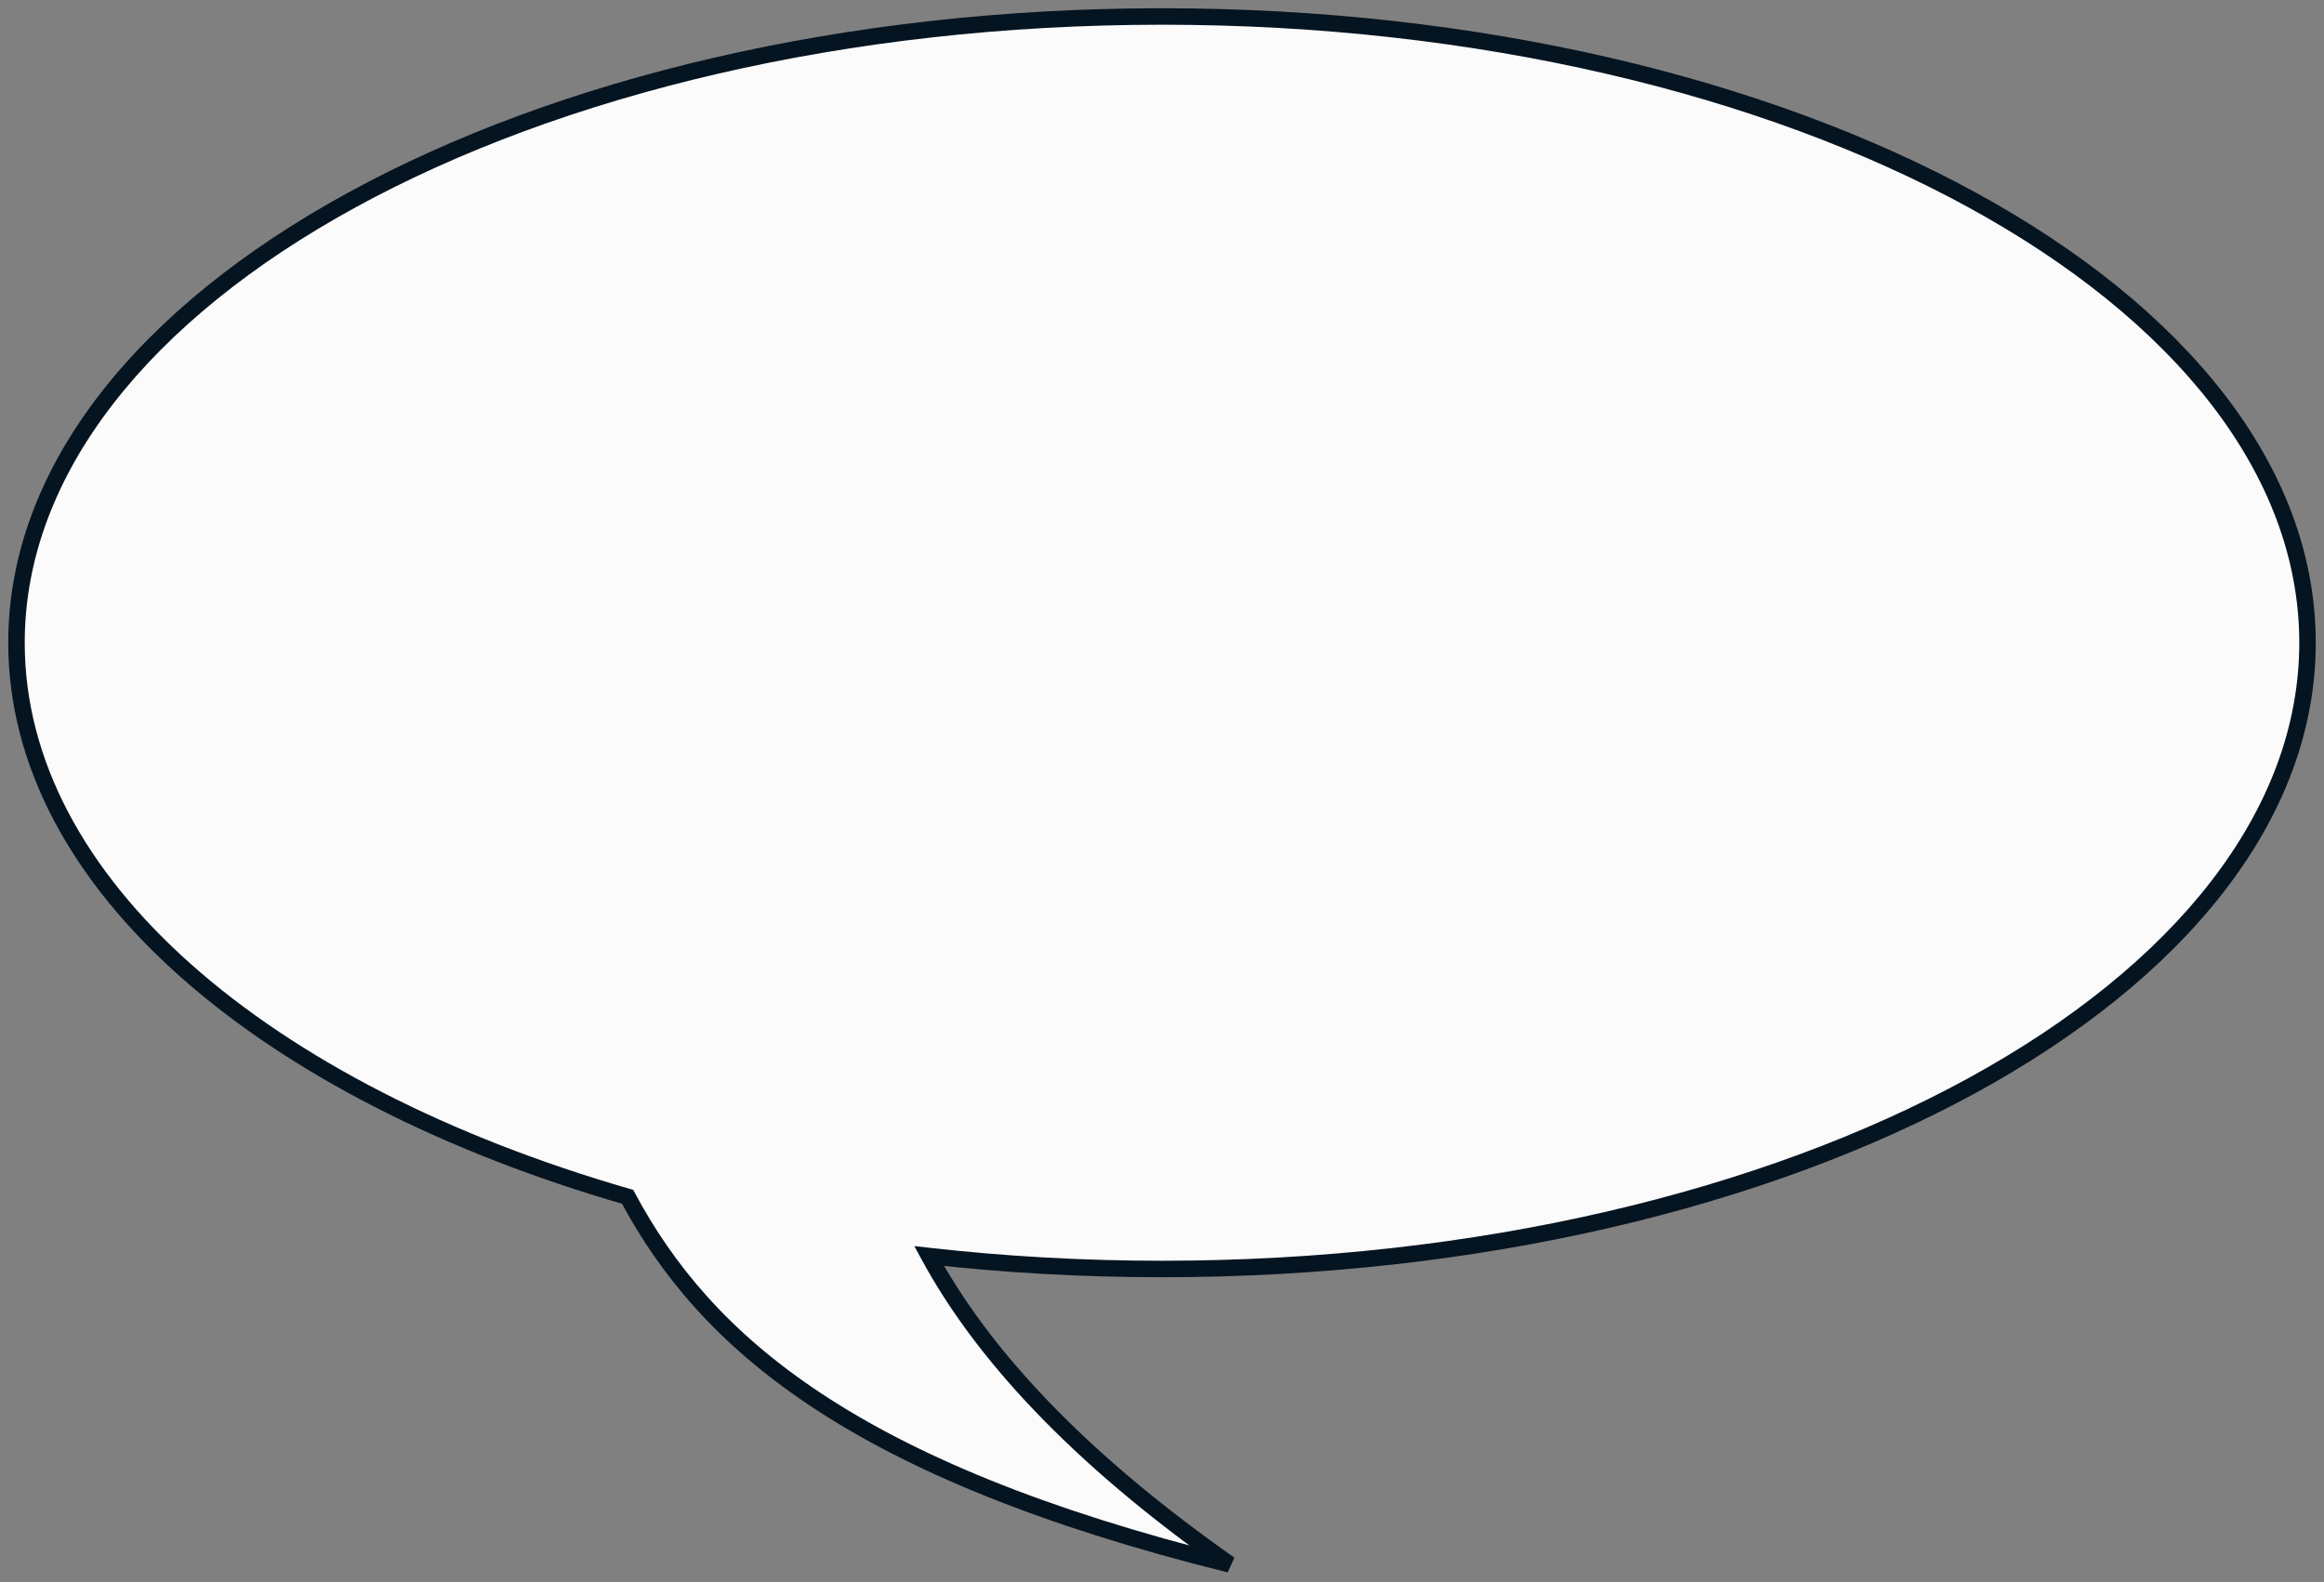
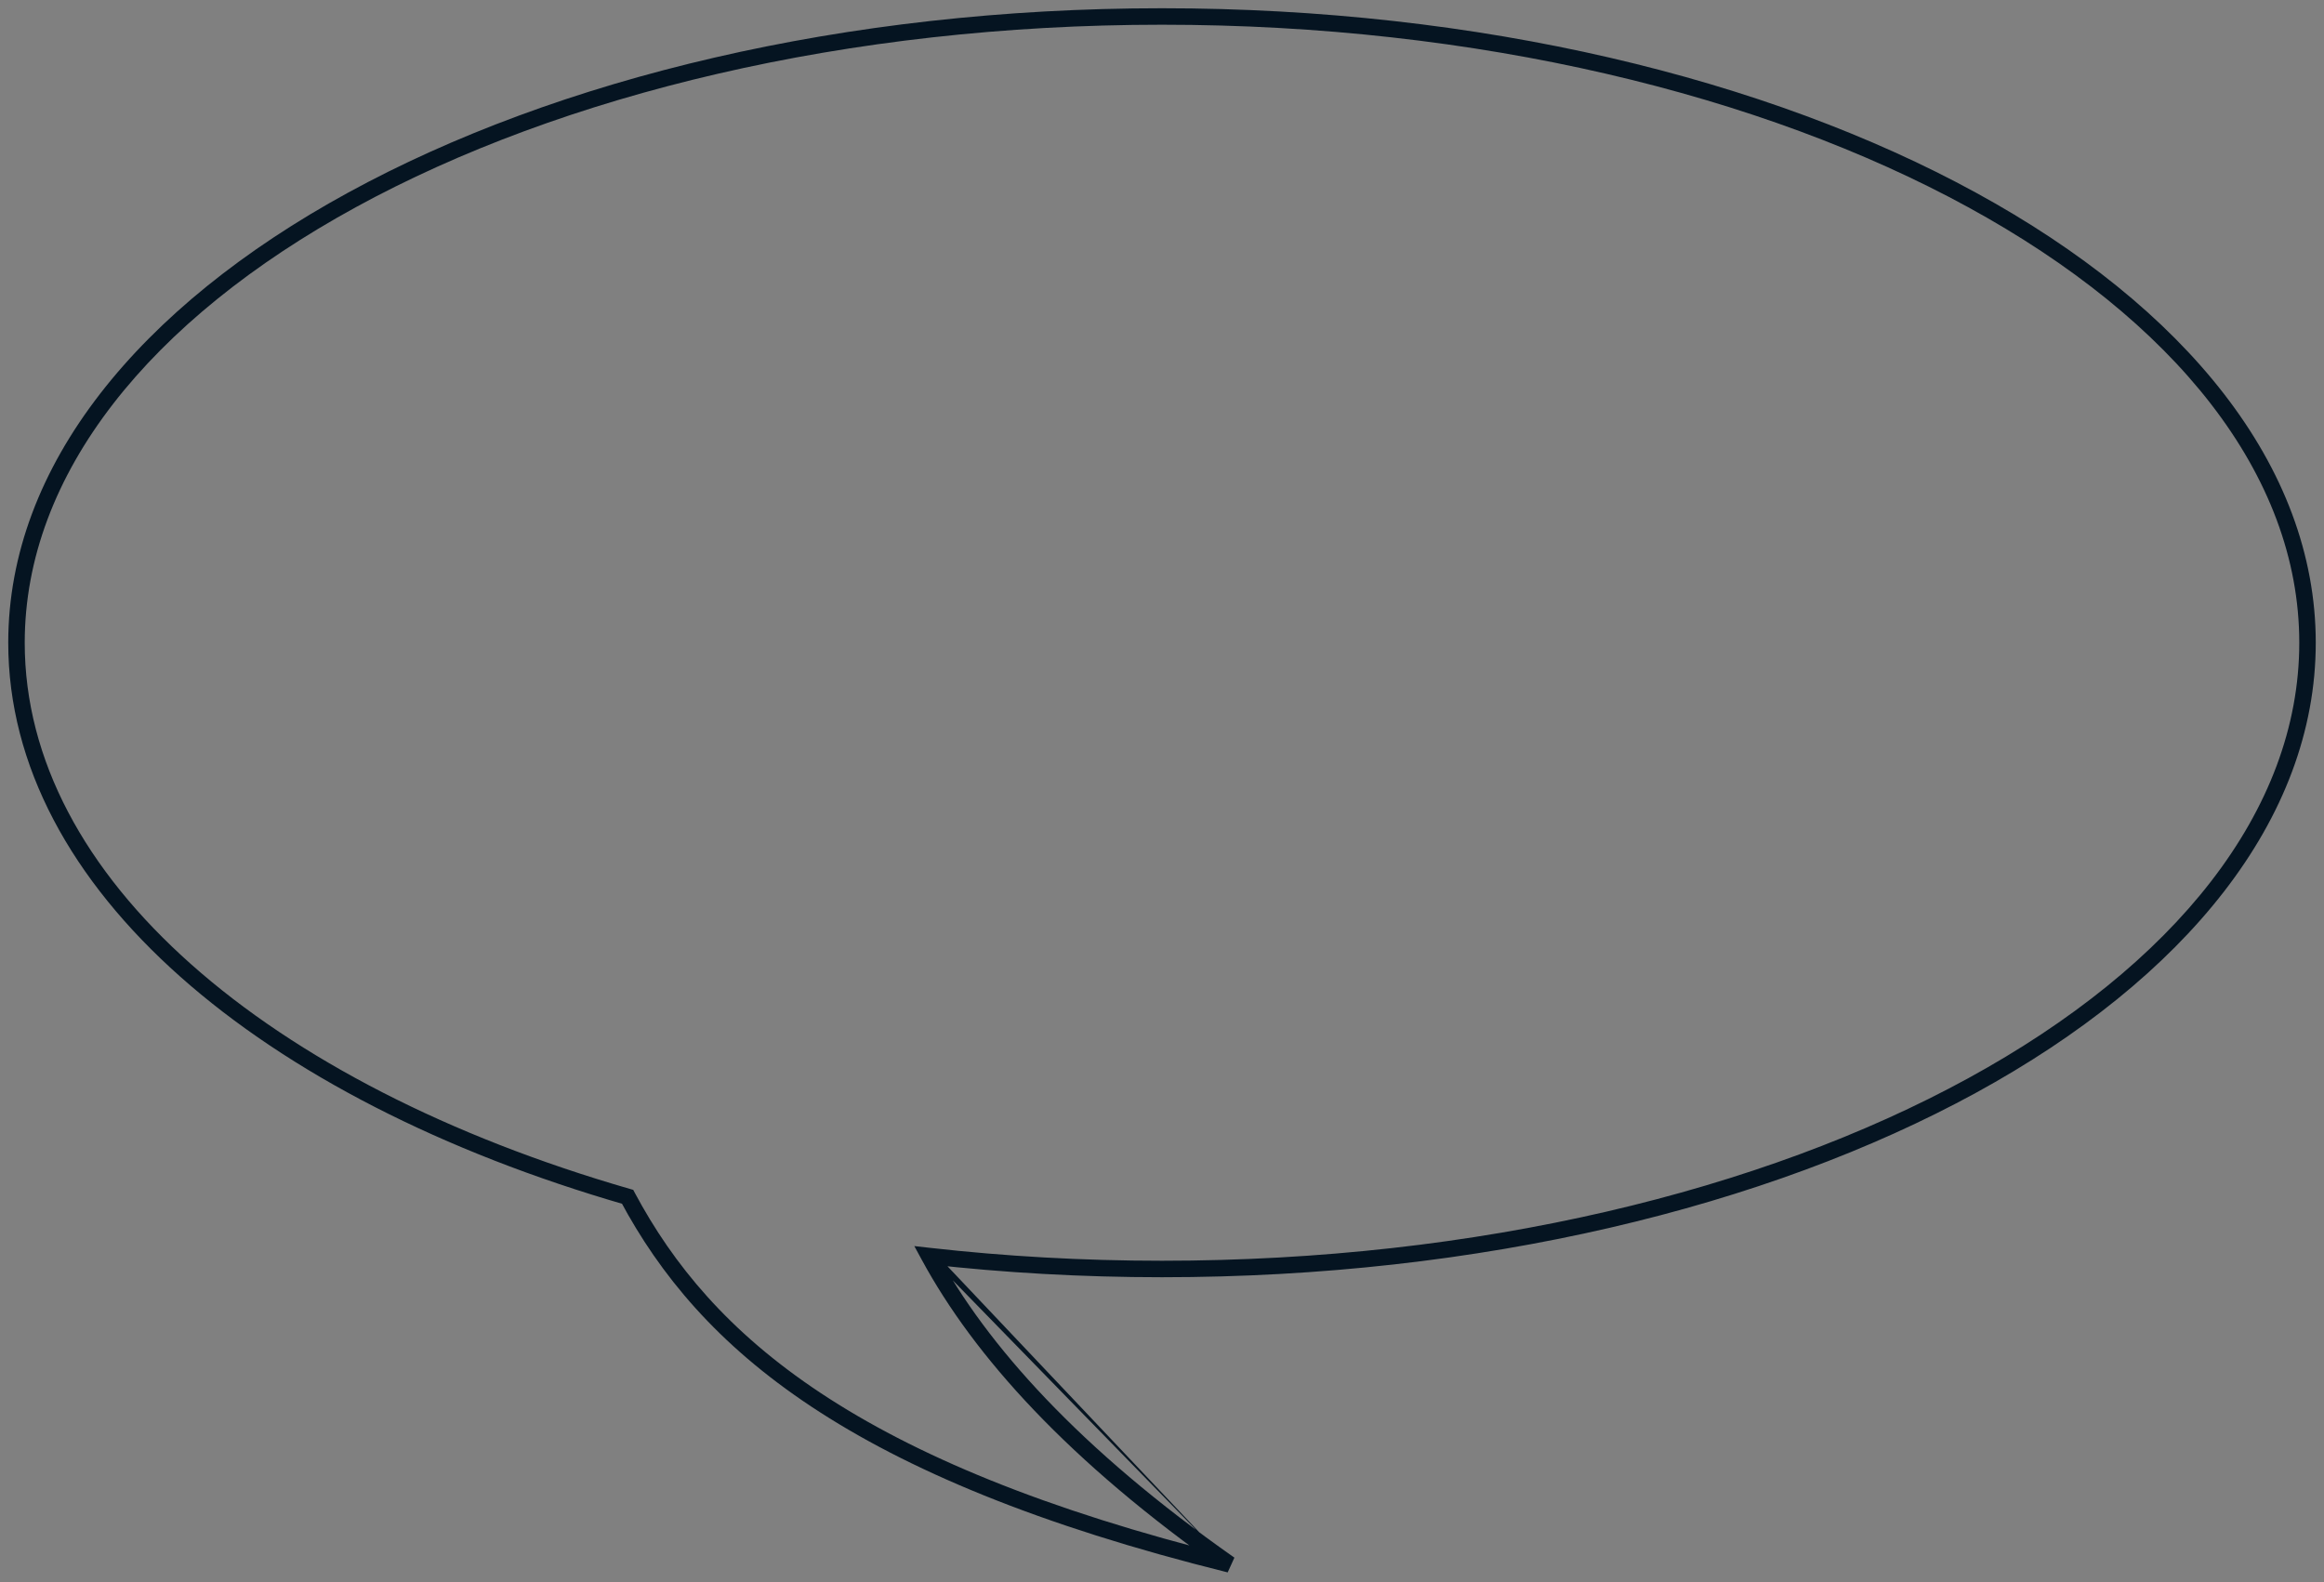
<svg xmlns="http://www.w3.org/2000/svg" width="141" height="96" viewBox="0 0 141 96" fill="none">
  <rect x="0" y="0" width="141" height="96" fill="#808080" stroke="none" />
-   <path fill-rule="evenodd" clip-rule="evenodd" d="M70.5 77C108.884 77 140 59.987 140 39C140 18.013 108.884 1 70.5 1C32.116 1 1 18.013 1 39C1 53.584 16.027 66.25 38.077 72.62C42.791 81.435 51.691 89.23 74.606 94.924C65.127 88.269 59.493 81.963 56.371 76.214C60.933 76.729 65.659 77 70.5 77Z" fill="#FBFBFB" />
-   <path d="M38.077 72.62L38.517 72.384L38.418 72.198L38.215 72.14L38.077 72.62ZM74.606 94.924L74.485 95.41L74.893 94.515L74.606 94.924ZM56.371 76.214L56.427 75.717L55.473 75.61L55.931 76.453L56.371 76.214ZM139.5 39C139.5 49.225 131.913 58.592 119.404 65.431C106.914 72.261 89.624 76.5 70.5 76.5V77.5C89.759 77.5 107.22 73.233 119.884 66.309C132.529 59.395 140.5 49.761 140.5 39H139.5ZM70.5 1.5C89.624 1.5 106.914 5.739 119.404 12.569C131.913 19.408 139.5 28.775 139.5 39H140.5C140.5 28.238 132.529 18.605 119.884 11.691C107.22 4.767 89.759 0.5 70.5 0.5V1.5ZM1.5 39C1.5 28.775 9.087 19.408 21.596 12.569C34.086 5.739 51.376 1.5 70.5 1.5V0.5C51.241 0.5 33.78 4.767 21.116 11.691C8.471 18.605 0.5 28.238 0.5 39H1.5ZM38.215 72.14C27.241 68.969 18.044 64.24 11.602 58.516C5.16 52.794 1.5 46.108 1.5 39H0.5C0.5 46.477 4.354 53.415 10.938 59.264C17.52 65.112 26.862 69.901 37.938 73.1L38.215 72.14ZM37.636 72.856C42.441 81.841 51.492 89.696 74.485 95.41L74.726 94.439C51.89 88.765 43.142 81.03 38.517 72.384L37.636 72.856ZM74.893 94.515C65.457 87.89 59.885 81.638 56.81 75.975L55.931 76.453C59.101 82.288 64.797 88.648 74.318 95.334L74.893 94.515ZM70.5 76.5C65.677 76.5 60.97 76.23 56.427 75.717L56.315 76.711C60.896 77.228 65.64 77.5 70.5 77.5V76.5Z" fill="#051421" />
+   <path d="M38.077 72.62L38.517 72.384L38.418 72.198L38.215 72.14L38.077 72.62ZM74.606 94.924L74.485 95.41L74.893 94.515L74.606 94.924ZL56.427 75.717L55.473 75.61L55.931 76.453L56.371 76.214ZM139.5 39C139.5 49.225 131.913 58.592 119.404 65.431C106.914 72.261 89.624 76.5 70.5 76.5V77.5C89.759 77.5 107.22 73.233 119.884 66.309C132.529 59.395 140.5 49.761 140.5 39H139.5ZM70.5 1.5C89.624 1.5 106.914 5.739 119.404 12.569C131.913 19.408 139.5 28.775 139.5 39H140.5C140.5 28.238 132.529 18.605 119.884 11.691C107.22 4.767 89.759 0.5 70.5 0.5V1.5ZM1.5 39C1.5 28.775 9.087 19.408 21.596 12.569C34.086 5.739 51.376 1.5 70.5 1.5V0.5C51.241 0.5 33.78 4.767 21.116 11.691C8.471 18.605 0.5 28.238 0.5 39H1.5ZM38.215 72.14C27.241 68.969 18.044 64.24 11.602 58.516C5.16 52.794 1.5 46.108 1.5 39H0.5C0.5 46.477 4.354 53.415 10.938 59.264C17.52 65.112 26.862 69.901 37.938 73.1L38.215 72.14ZM37.636 72.856C42.441 81.841 51.492 89.696 74.485 95.41L74.726 94.439C51.89 88.765 43.142 81.03 38.517 72.384L37.636 72.856ZM74.893 94.515C65.457 87.89 59.885 81.638 56.81 75.975L55.931 76.453C59.101 82.288 64.797 88.648 74.318 95.334L74.893 94.515ZM70.5 76.5C65.677 76.5 60.97 76.23 56.427 75.717L56.315 76.711C60.896 77.228 65.64 77.5 70.5 77.5V76.5Z" fill="#051421" />
</svg>